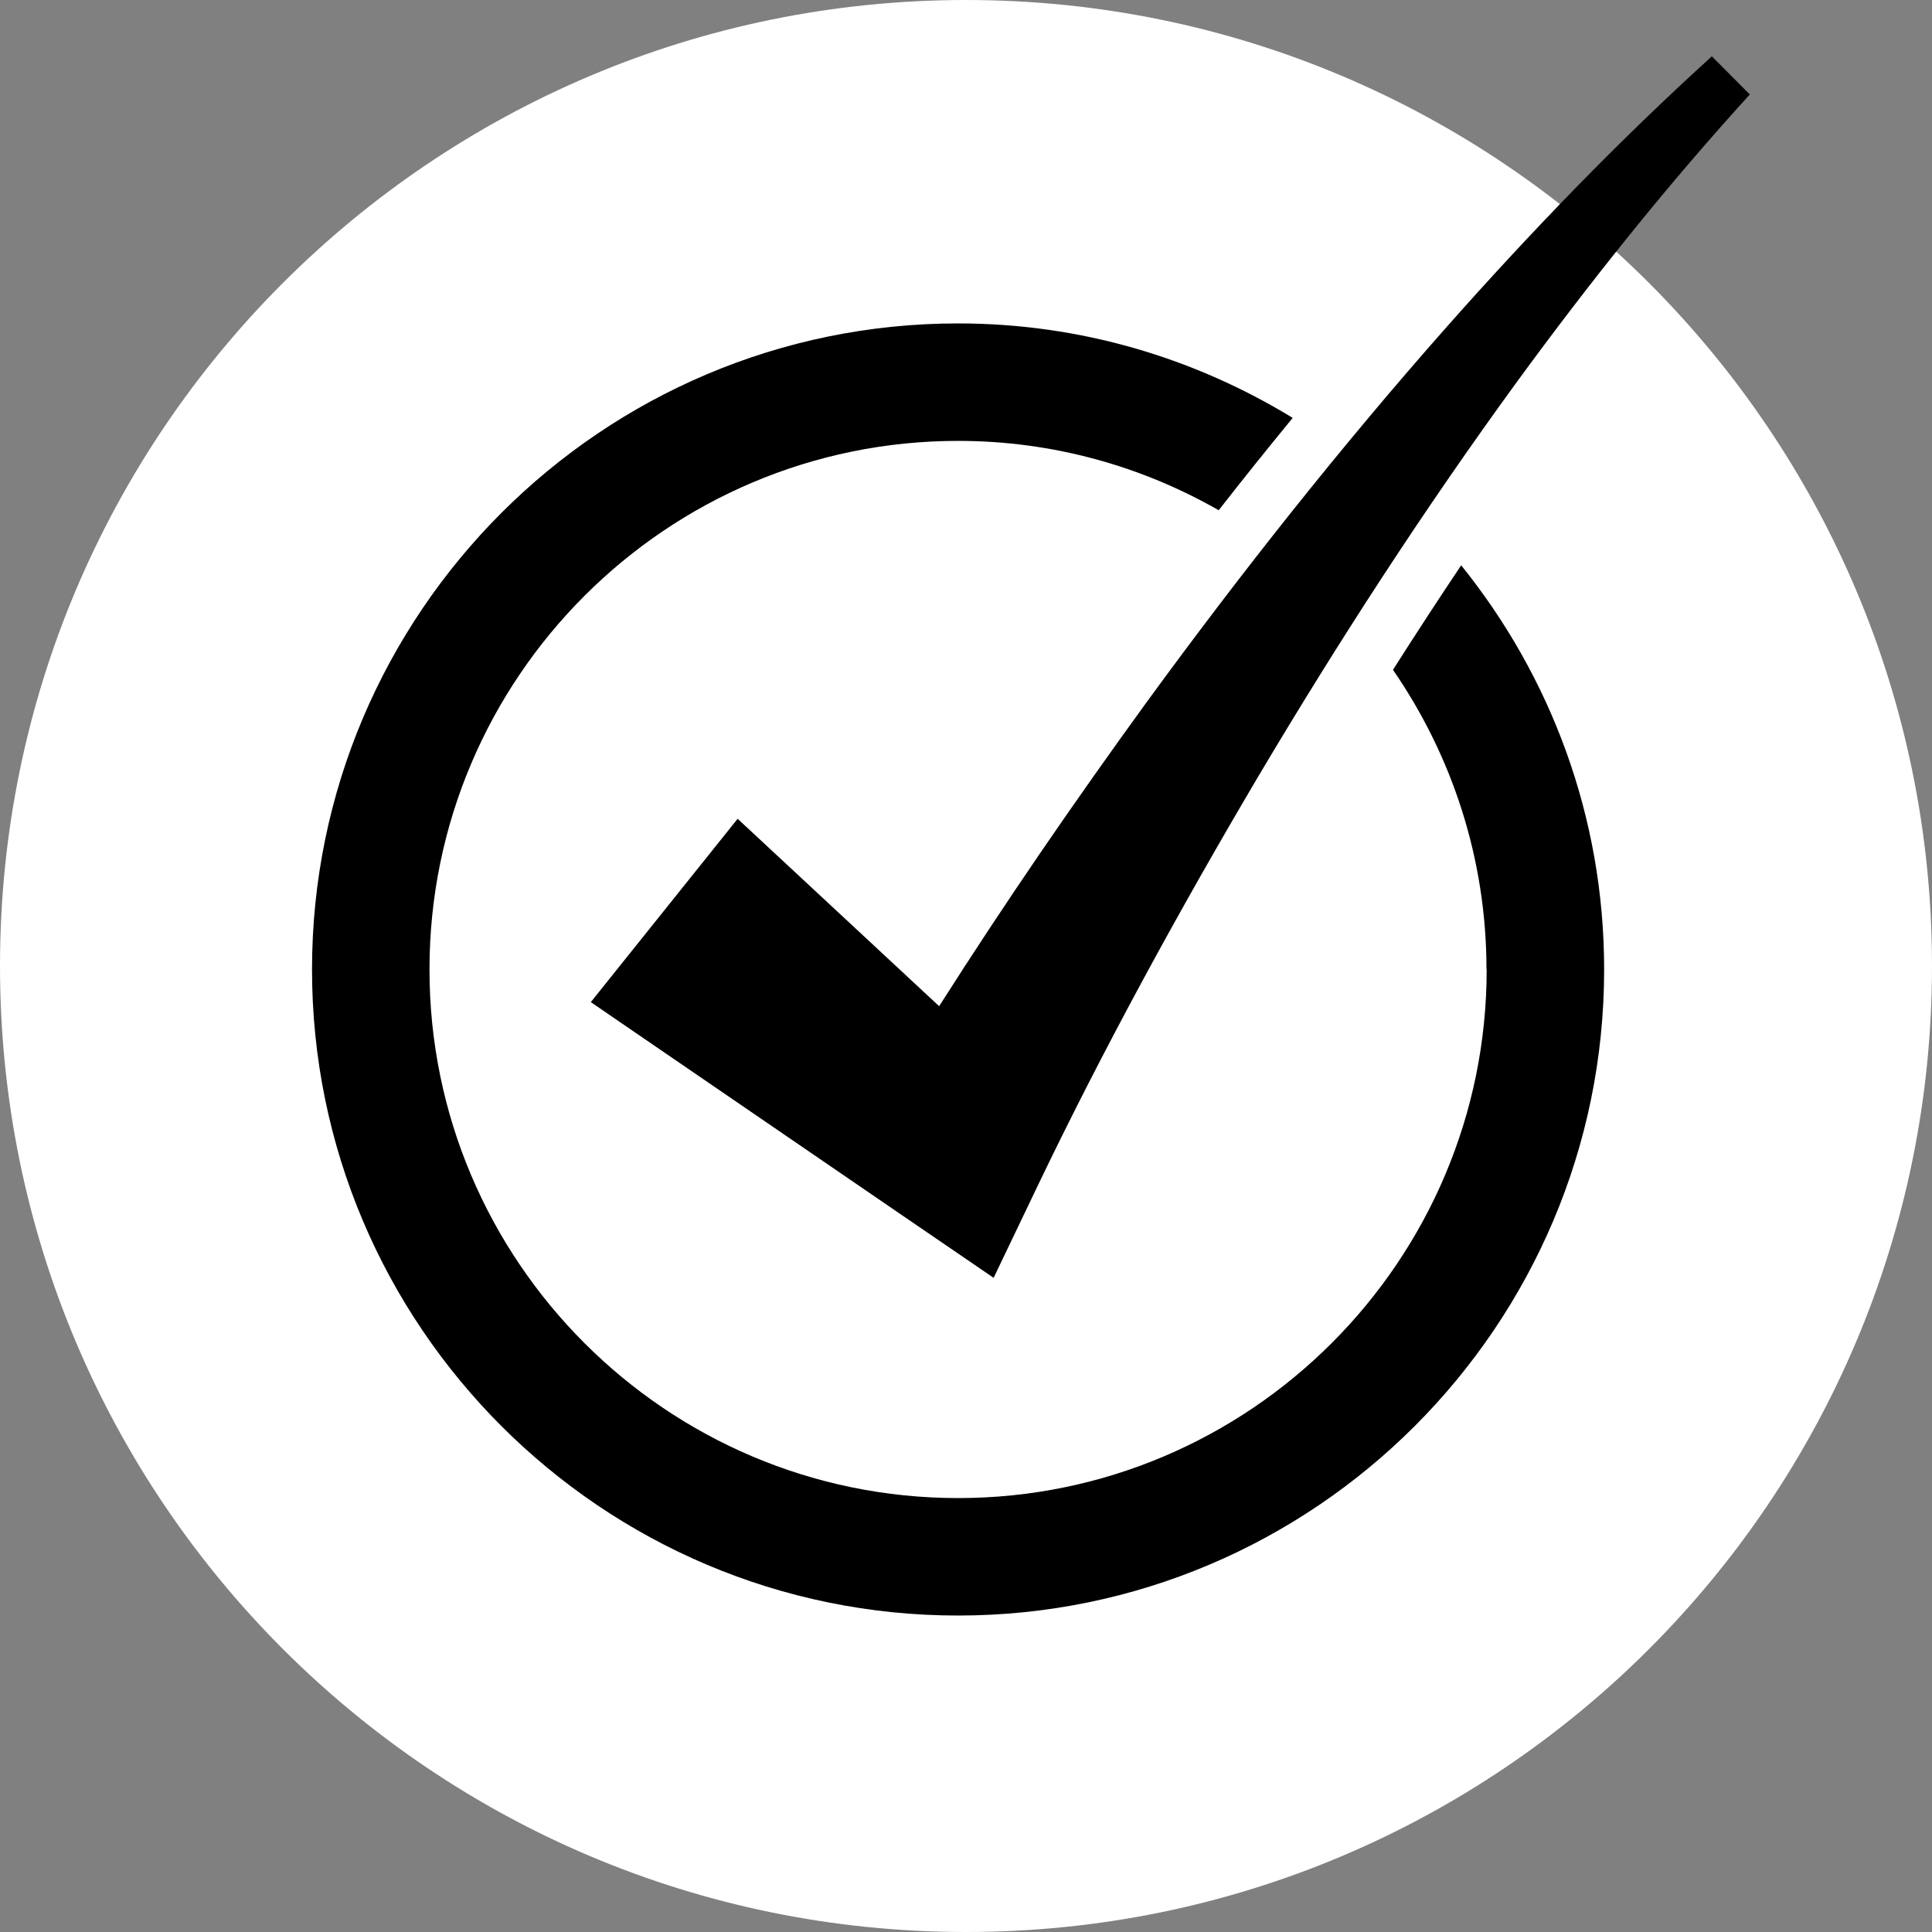
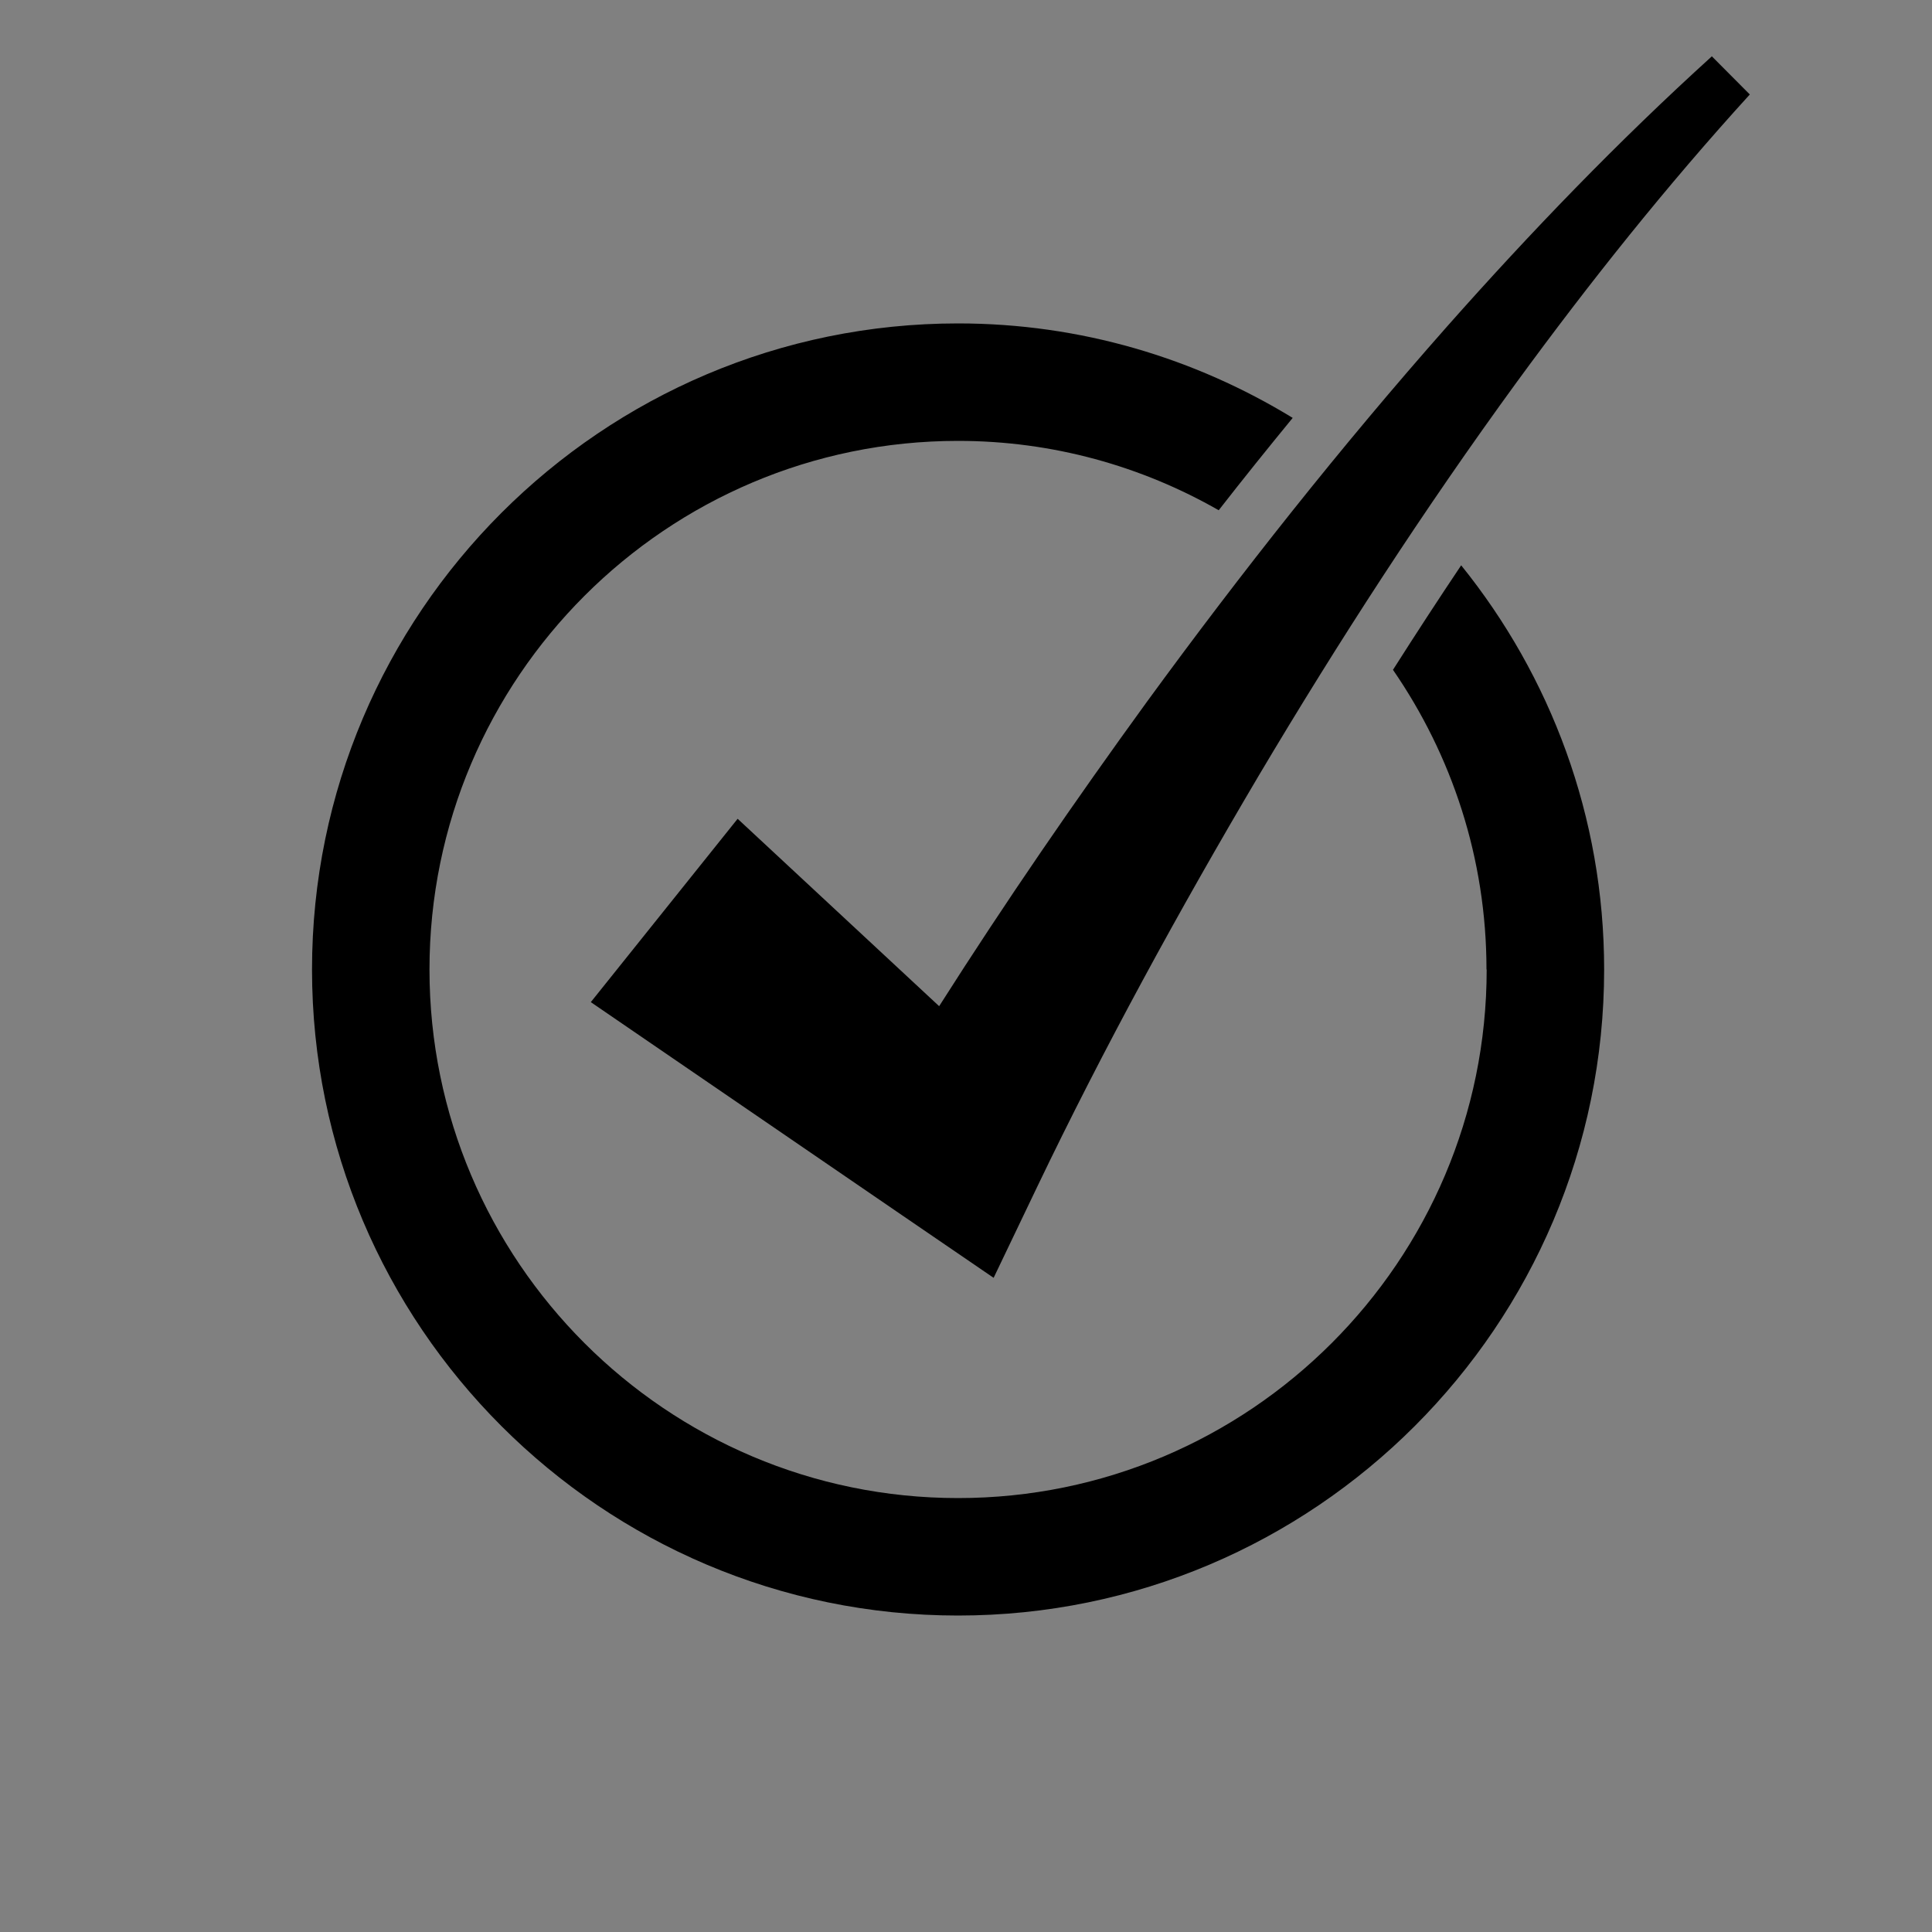
<svg xmlns="http://www.w3.org/2000/svg" id="a" viewBox="0 0 100 100">
  <rect x="0" y="0" width="100" height="100" fill="#808080" stroke="none" />
  <defs>
    <style>.c{fill:none;}.d{fill:#fff;}.e{clip-path:url(#b);}</style>
    <clipPath id="b">
      <rect class="c" x="-1.33" y="-1.5" width="114" height="114" />
    </clipPath>
  </defs>
-   <path class="d" d="M50,100c27.61,0,50-22.39,50-50S77.61,0,50,0,0,22.38,0,50s22.39,50,50,50" />
  <g class="e">
    <path d="M76.95,50.18c0,15.09-12.27,27.36-27.36,27.36s-27.36-12.27-27.36-27.36,12.27-27.36,27.36-27.36c4.9,0,9.5,1.31,13.49,3.59,1.27-1.63,2.55-3.22,3.83-4.78-5.06-3.09-10.97-4.89-17.32-4.89-18.44,0-33.44,15-33.44,33.44s15,33.44,33.44,33.44,33.44-15,33.44-33.44c0-7.92-2.78-15.19-7.4-20.92-1.18,1.76-2.36,3.57-3.53,5.41,3.04,4.41,4.84,9.75,4.84,15.51Z" />
    <path d="M88.6,2.92c-4.84,4.39-9.38,9.1-13.71,13.99-5.49,6.21-10.64,12.72-15.53,19.42-3.74,5.15-7.31,10.34-10.75,15.75l-10.43-9.7-7.6,9.49,16.11,11.03,4.74,3.24,2.25-4.7c3.42-7.14,7.36-14.34,11.47-21.29,4.14-6.97,8.56-13.79,13.34-20.35,3.77-5.16,7.77-10.18,12.08-14.91l-1.98-1.99Z" />
  </g>
</svg>